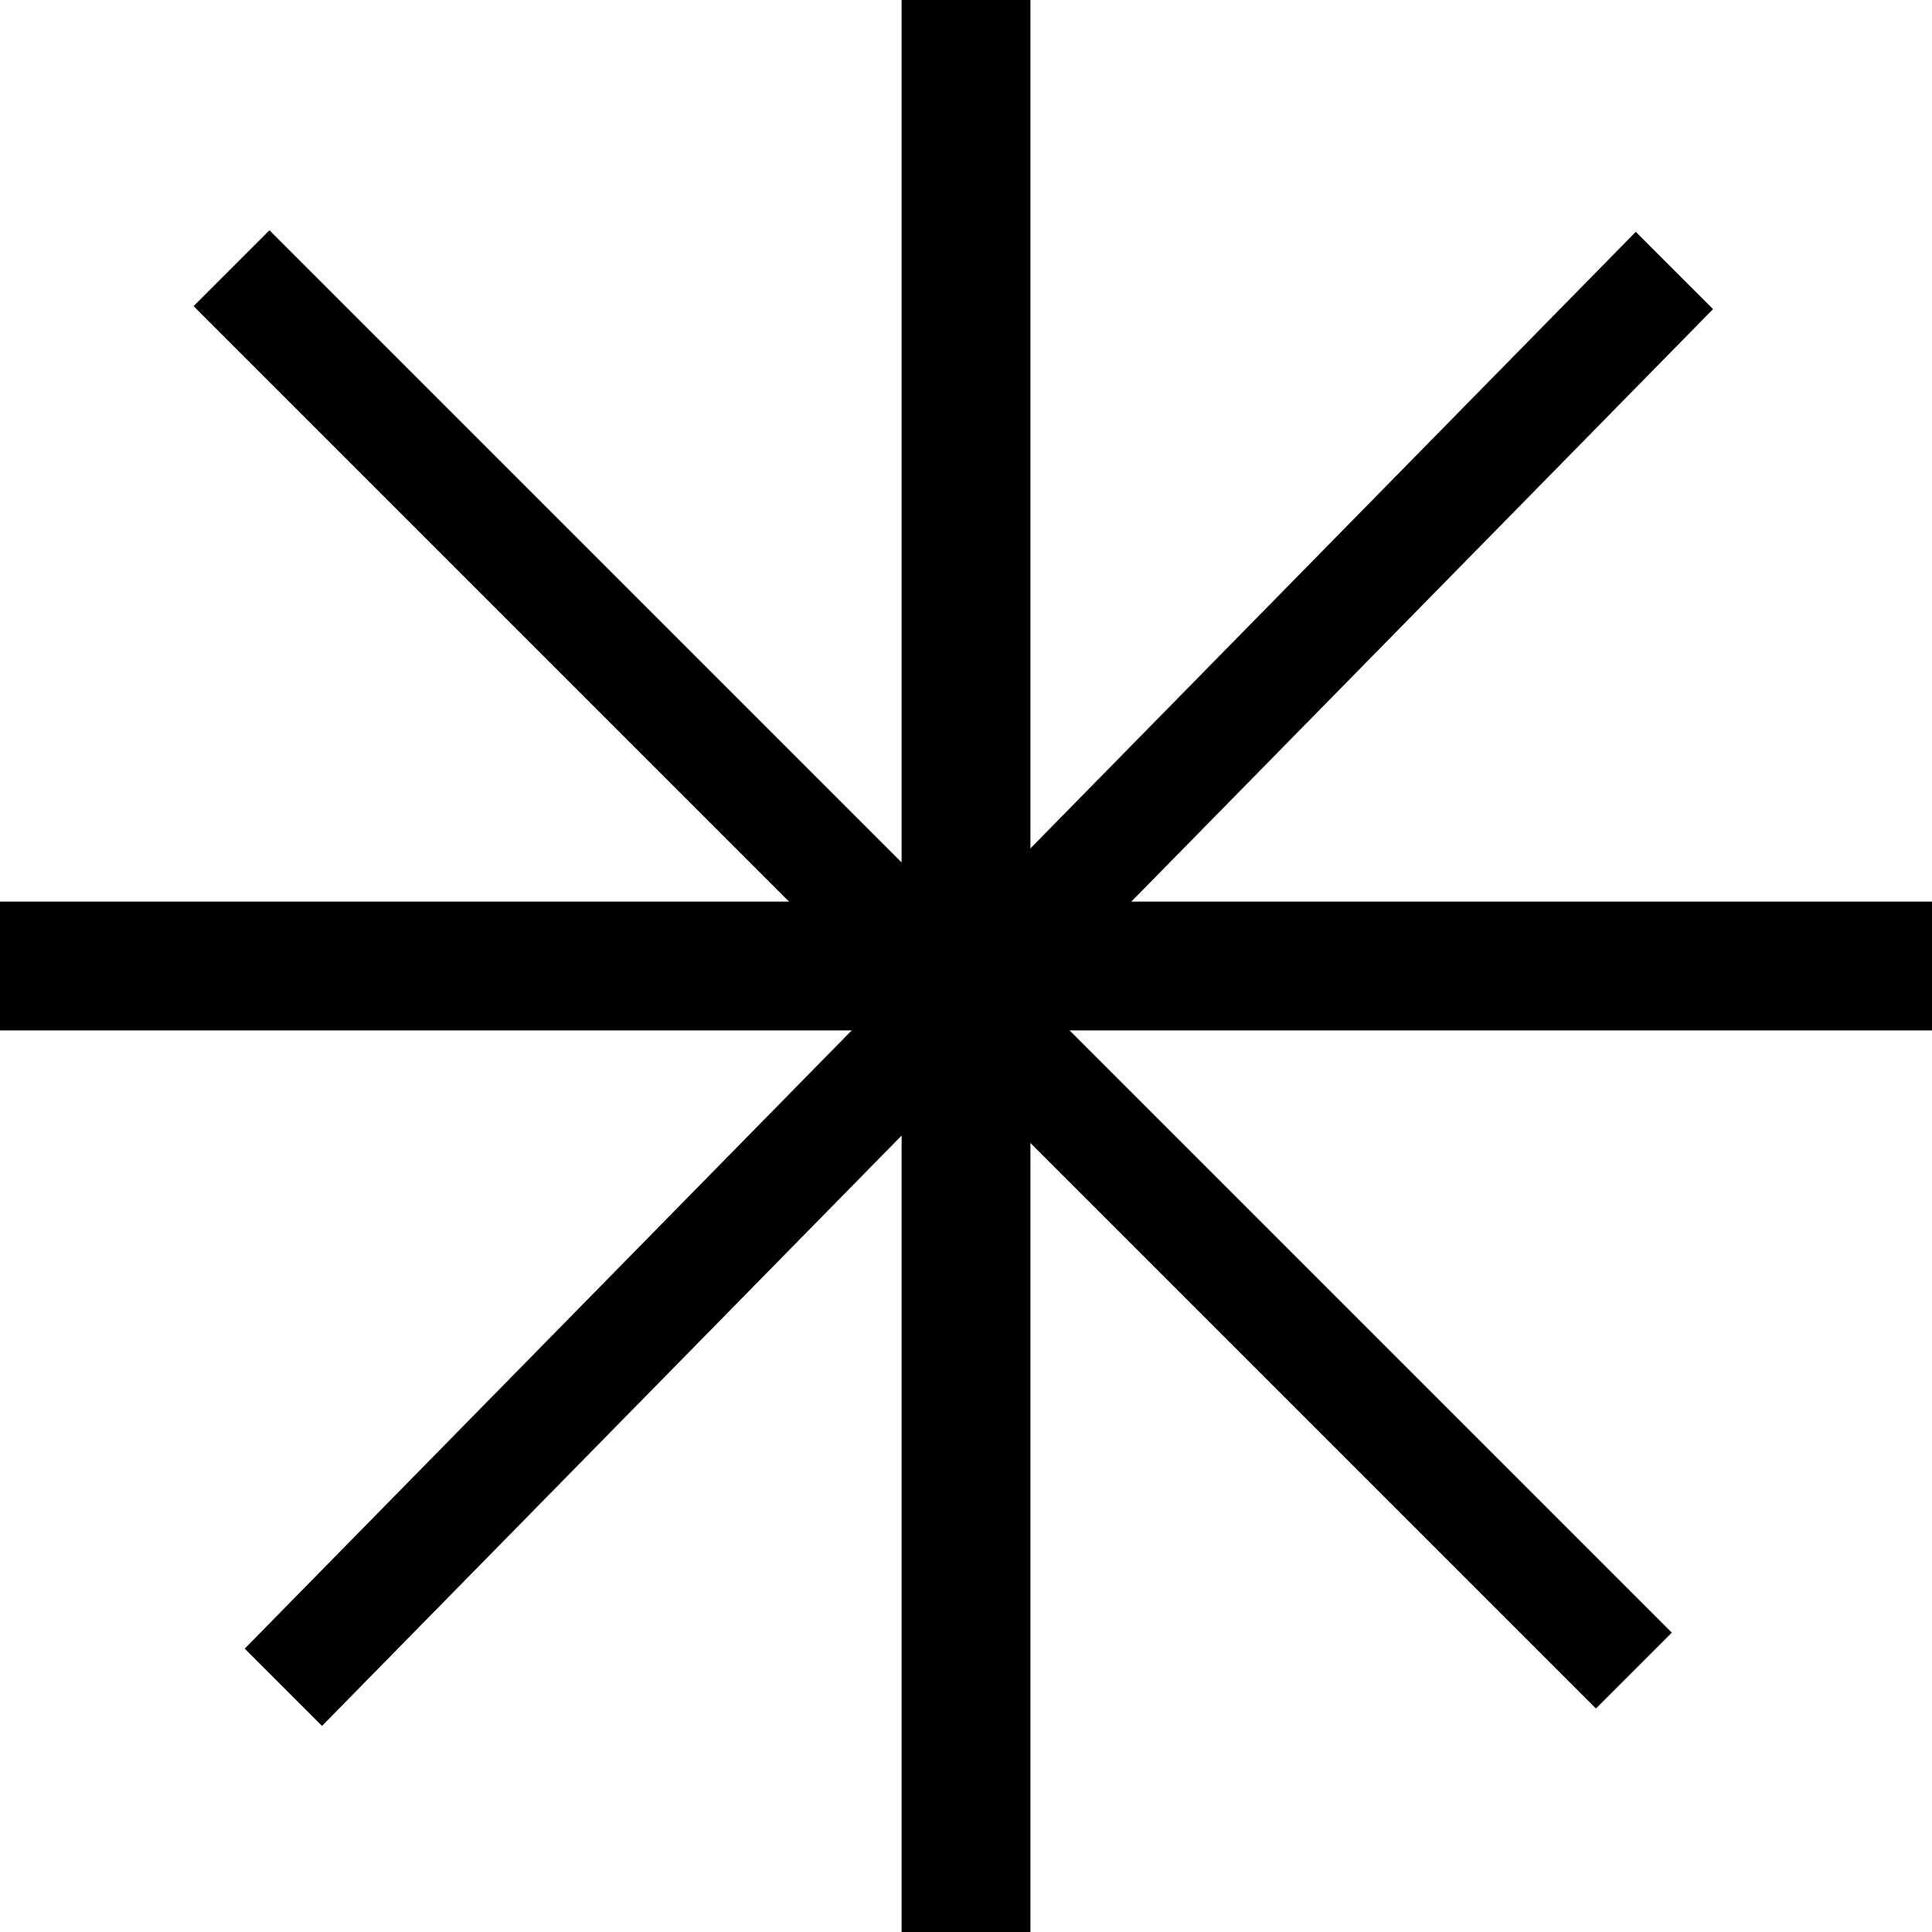
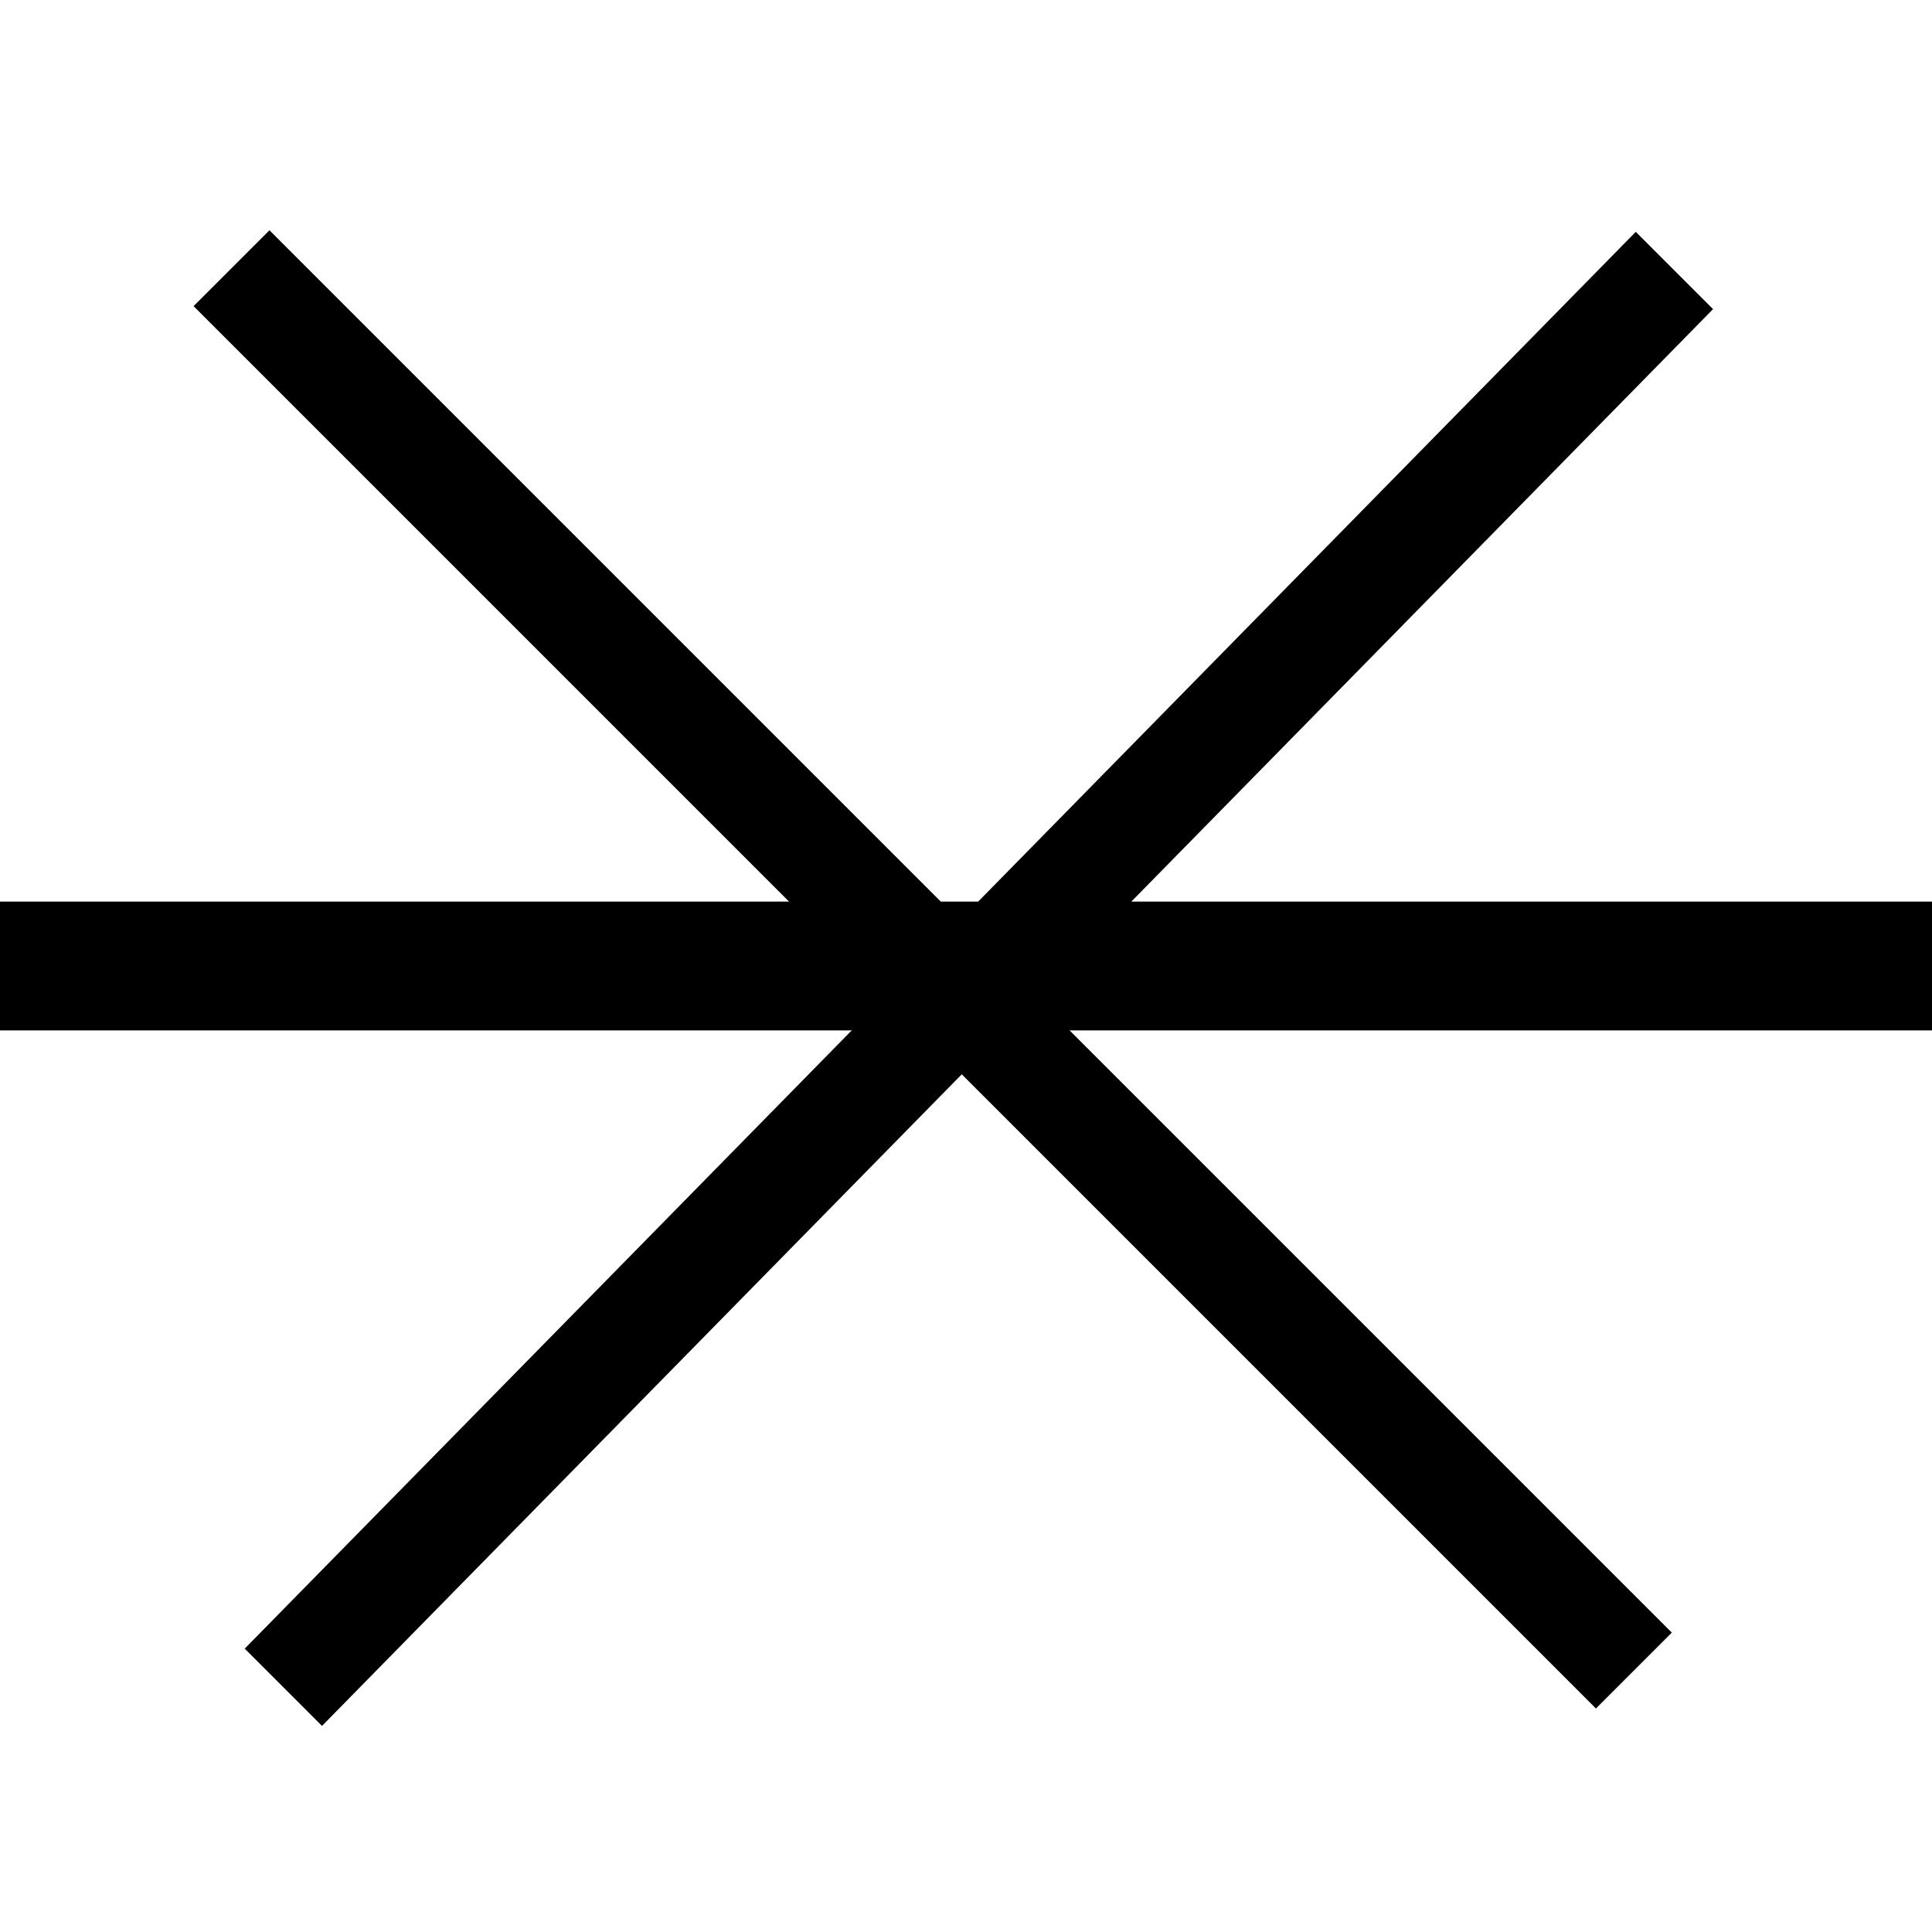
<svg xmlns="http://www.w3.org/2000/svg" version="1.1" baseProfile="basic" id="Слой_1" x="0px" y="0px" width="45px" height="45px" viewBox="0 0 45 45" xml:space="preserve">
  <g>
-     <rect x="21" width="3" height="45" />
-     <path d="M0,21h45v3H0V21z" />
+     <path d="M0,21h45v3H0z" />
    <path d="M38.1,5.4l1.8,1.8l-32.4,33l-1.8-1.8L38.1,5.4z" />
    <rect x="20.5" y="-0.5" transform="matrix(0.707 -0.707 0.707 0.707 -9.631 21.978)" width="2.5" height="46.2" />
  </g>
</svg>